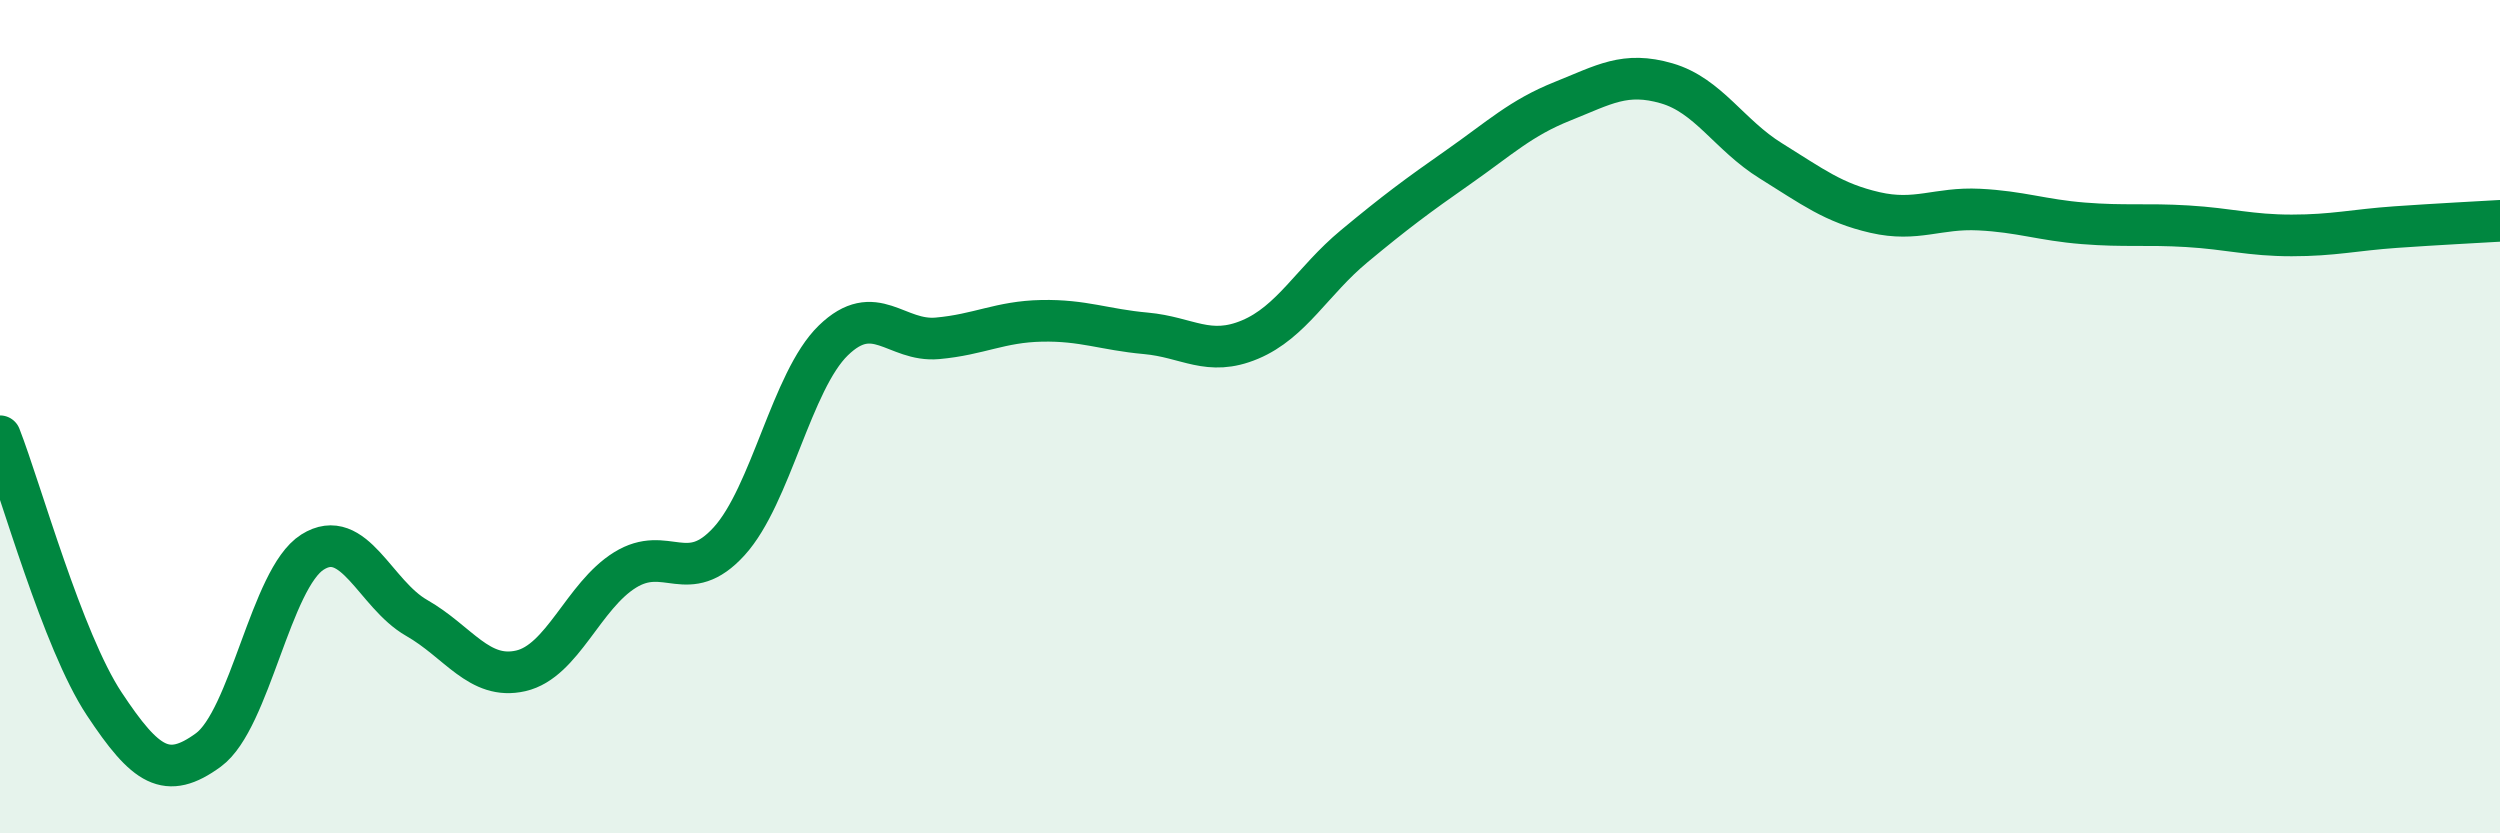
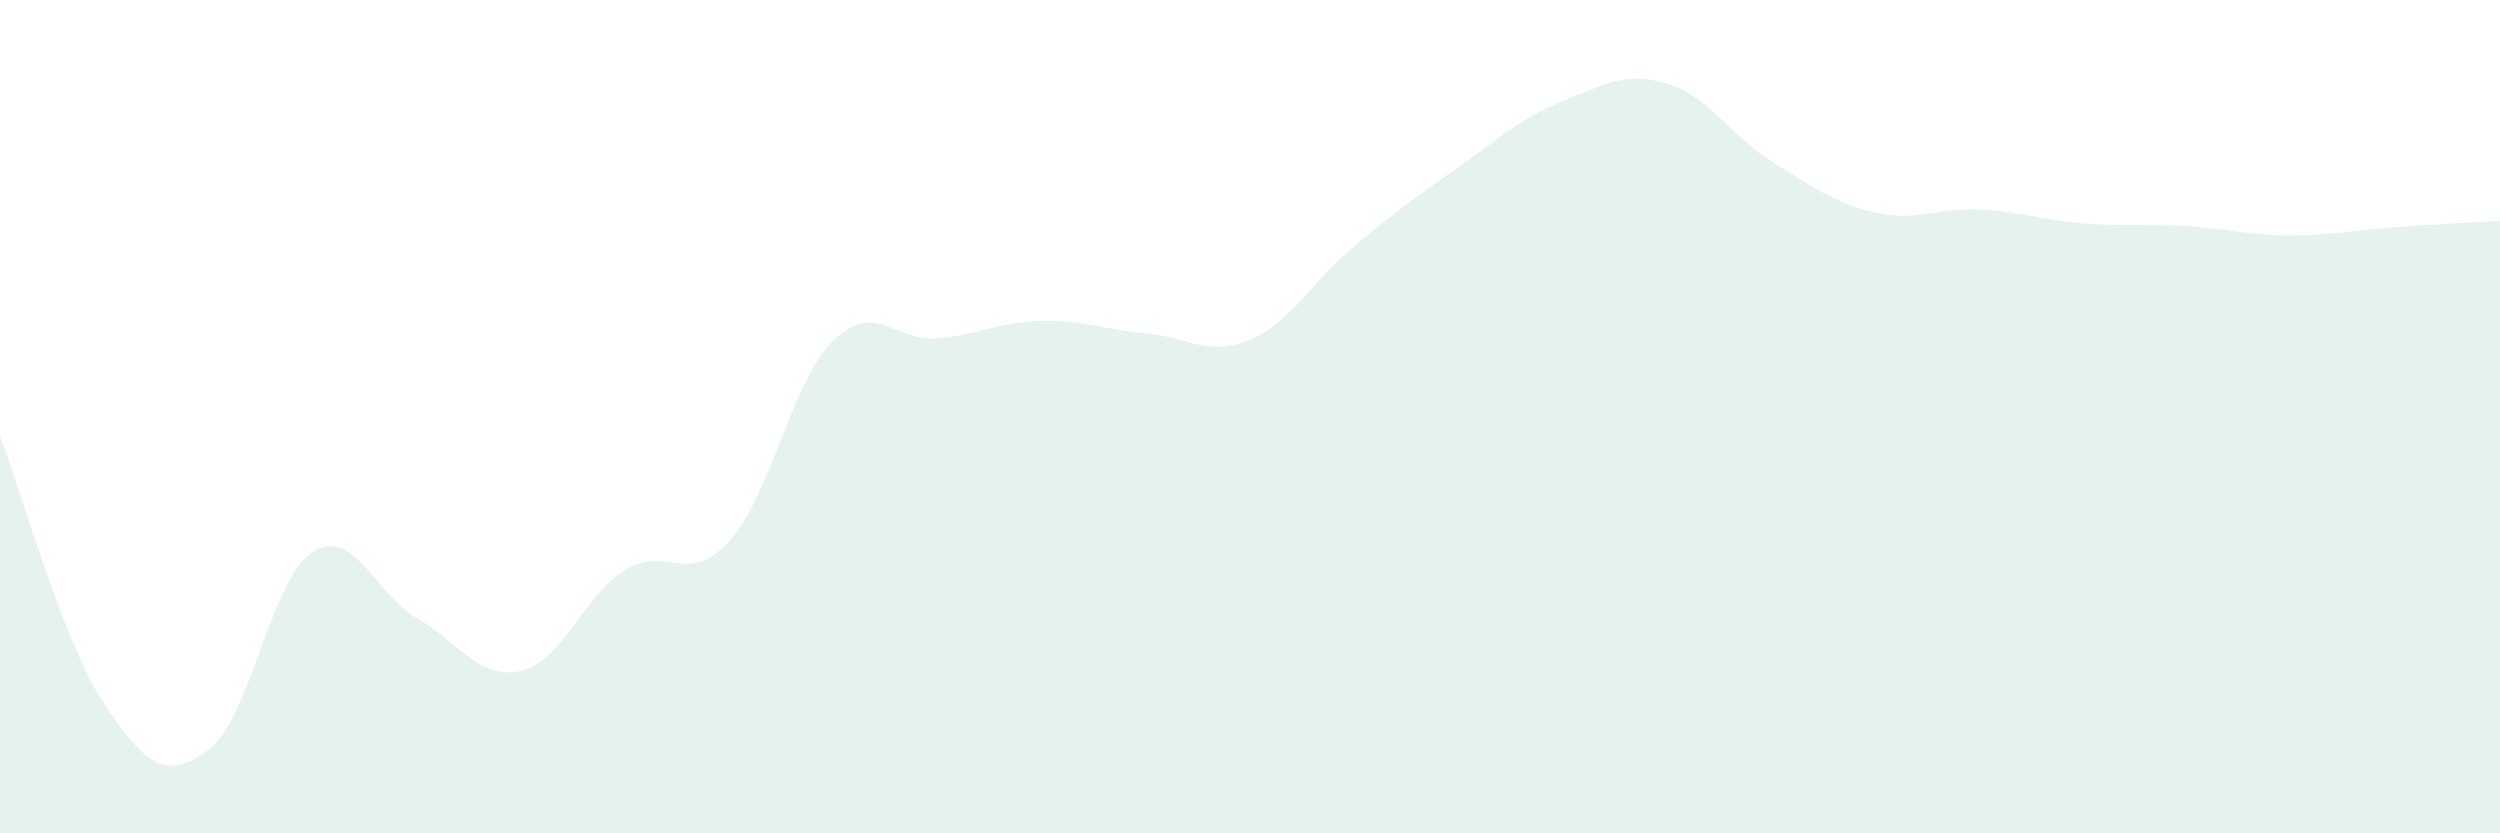
<svg xmlns="http://www.w3.org/2000/svg" width="60" height="20" viewBox="0 0 60 20">
  <path d="M 0,10.47 C 0.5,11.75 1.5,15.38 2.5,16.89 C 3.5,18.4 4,18.73 5,18 C 6,17.27 6.5,13.88 7.5,13.25 C 8.5,12.62 9,14.26 10,14.83 C 11,15.4 11.5,16.33 12.5,16.1 C 13.5,15.87 14,14.3 15,13.68 C 16,13.06 16.5,14.09 17.5,12.99 C 18.5,11.89 19,9.14 20,8.17 C 21,7.2 21.5,8.21 22.5,8.12 C 23.5,8.03 24,7.72 25,7.7 C 26,7.68 26.5,7.91 27.5,8 C 28.5,8.09 29,8.57 30,8.15 C 31,7.73 31.5,6.74 32.5,5.91 C 33.5,5.08 34,4.71 35,4.01 C 36,3.31 36.5,2.83 37.5,2.43 C 38.5,2.03 39,1.71 40,2 C 41,2.29 41.5,3.24 42.5,3.86 C 43.5,4.48 44,4.87 45,5.1 C 46,5.33 46.5,4.98 47.5,5.03 C 48.5,5.08 49,5.28 50,5.36 C 51,5.44 51.5,5.37 52.5,5.43 C 53.5,5.49 54,5.65 55,5.65 C 56,5.65 56.5,5.52 57.5,5.45 C 58.5,5.38 59.5,5.33 60,5.3L60 20L0 20Z" fill="#008740" opacity="0.1" stroke-linecap="round" stroke-linejoin="round" />
-   <path d="M 0,10.47 C 0.5,11.75 1.5,15.38 2.5,16.89 C 3.5,18.4 4,18.73 5,18 C 6,17.27 6.5,13.88 7.5,13.25 C 8.5,12.62 9,14.26 10,14.83 C 11,15.4 11.5,16.33 12.5,16.1 C 13.5,15.87 14,14.3 15,13.68 C 16,13.06 16.5,14.09 17.5,12.99 C 18.5,11.89 19,9.14 20,8.17 C 21,7.2 21.5,8.21 22.5,8.12 C 23.5,8.03 24,7.72 25,7.7 C 26,7.68 26.5,7.91 27.5,8 C 28.5,8.09 29,8.57 30,8.15 C 31,7.73 31.5,6.74 32.5,5.91 C 33.5,5.08 34,4.71 35,4.01 C 36,3.31 36.5,2.83 37.5,2.43 C 38.5,2.03 39,1.71 40,2 C 41,2.29 41.5,3.24 42.5,3.86 C 43.5,4.48 44,4.87 45,5.1 C 46,5.33 46.5,4.98 47.5,5.03 C 48.5,5.08 49,5.28 50,5.36 C 51,5.44 51.5,5.37 52.5,5.43 C 53.5,5.49 54,5.65 55,5.65 C 56,5.65 56.5,5.52 57.5,5.45 C 58.5,5.38 59.5,5.33 60,5.3" stroke="#008740" stroke-width="1" fill="none" stroke-linecap="round" stroke-linejoin="round" />
</svg>